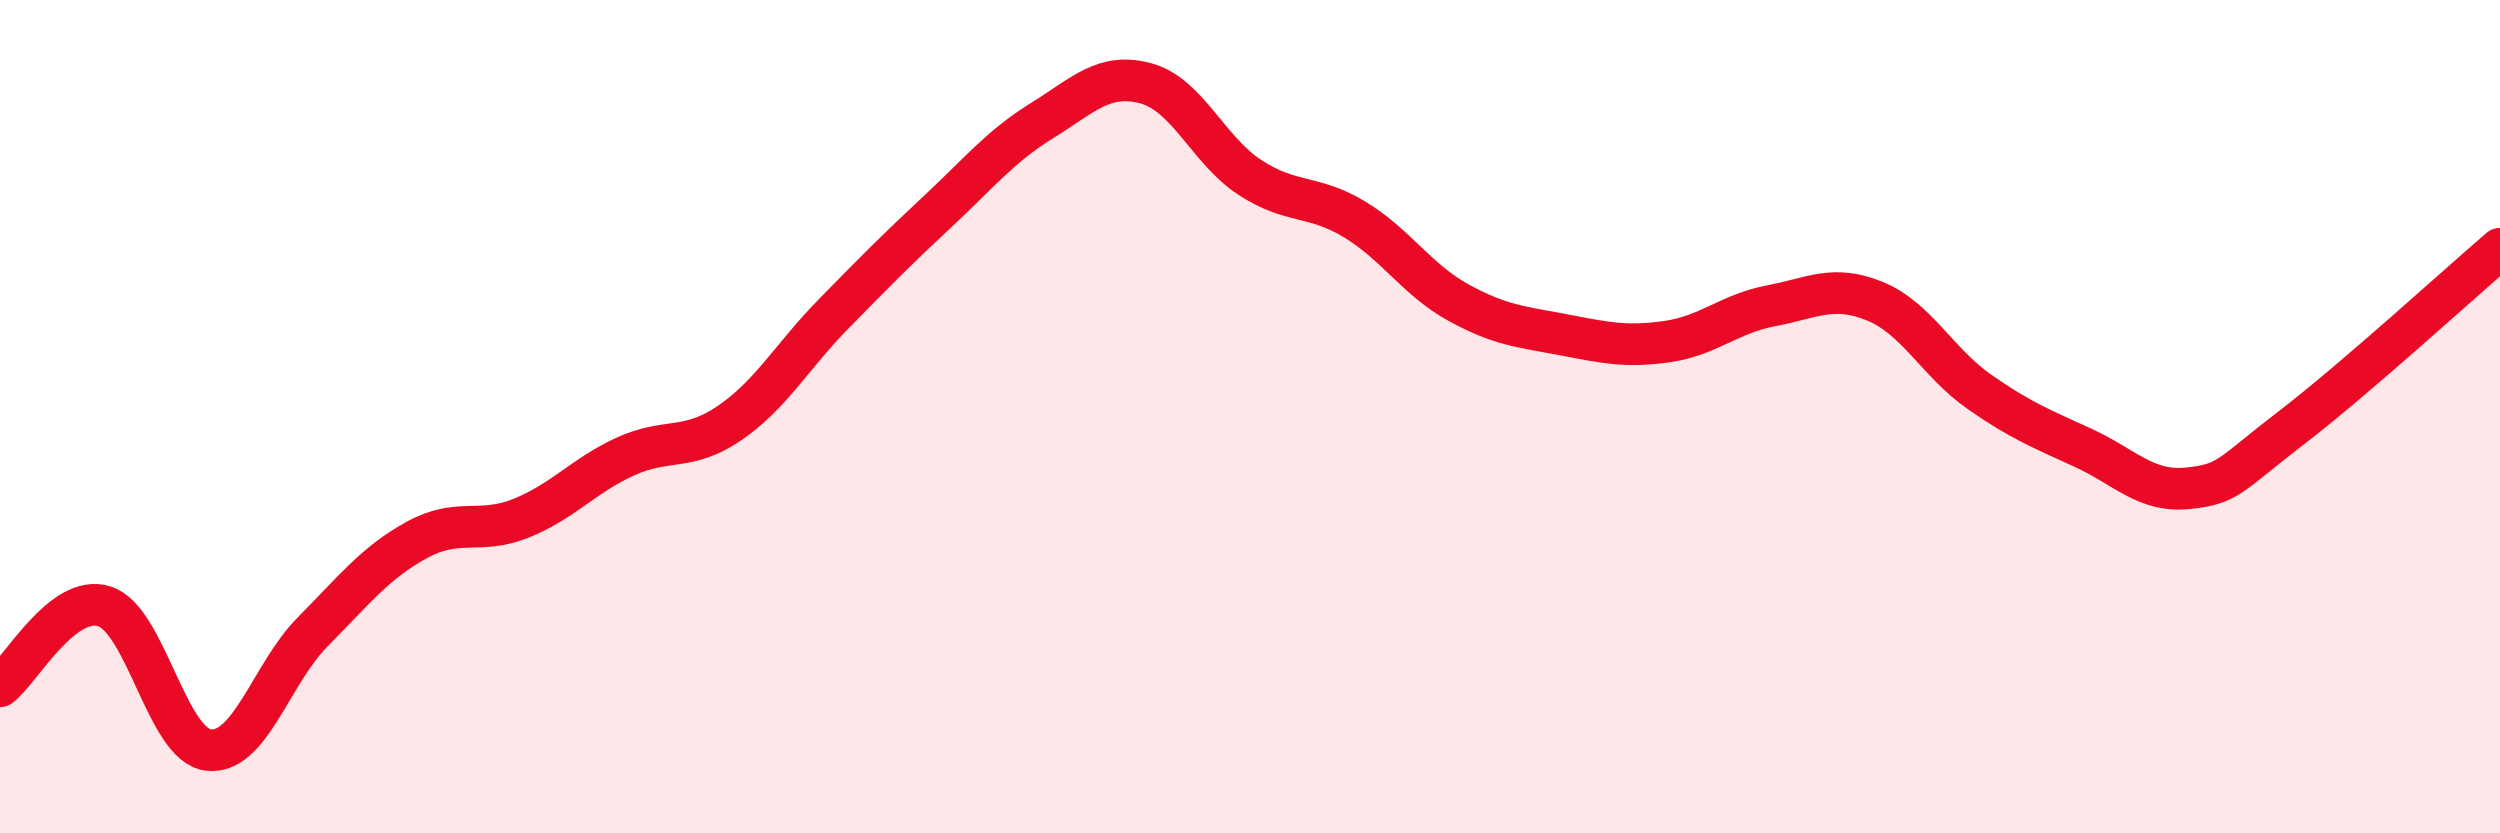
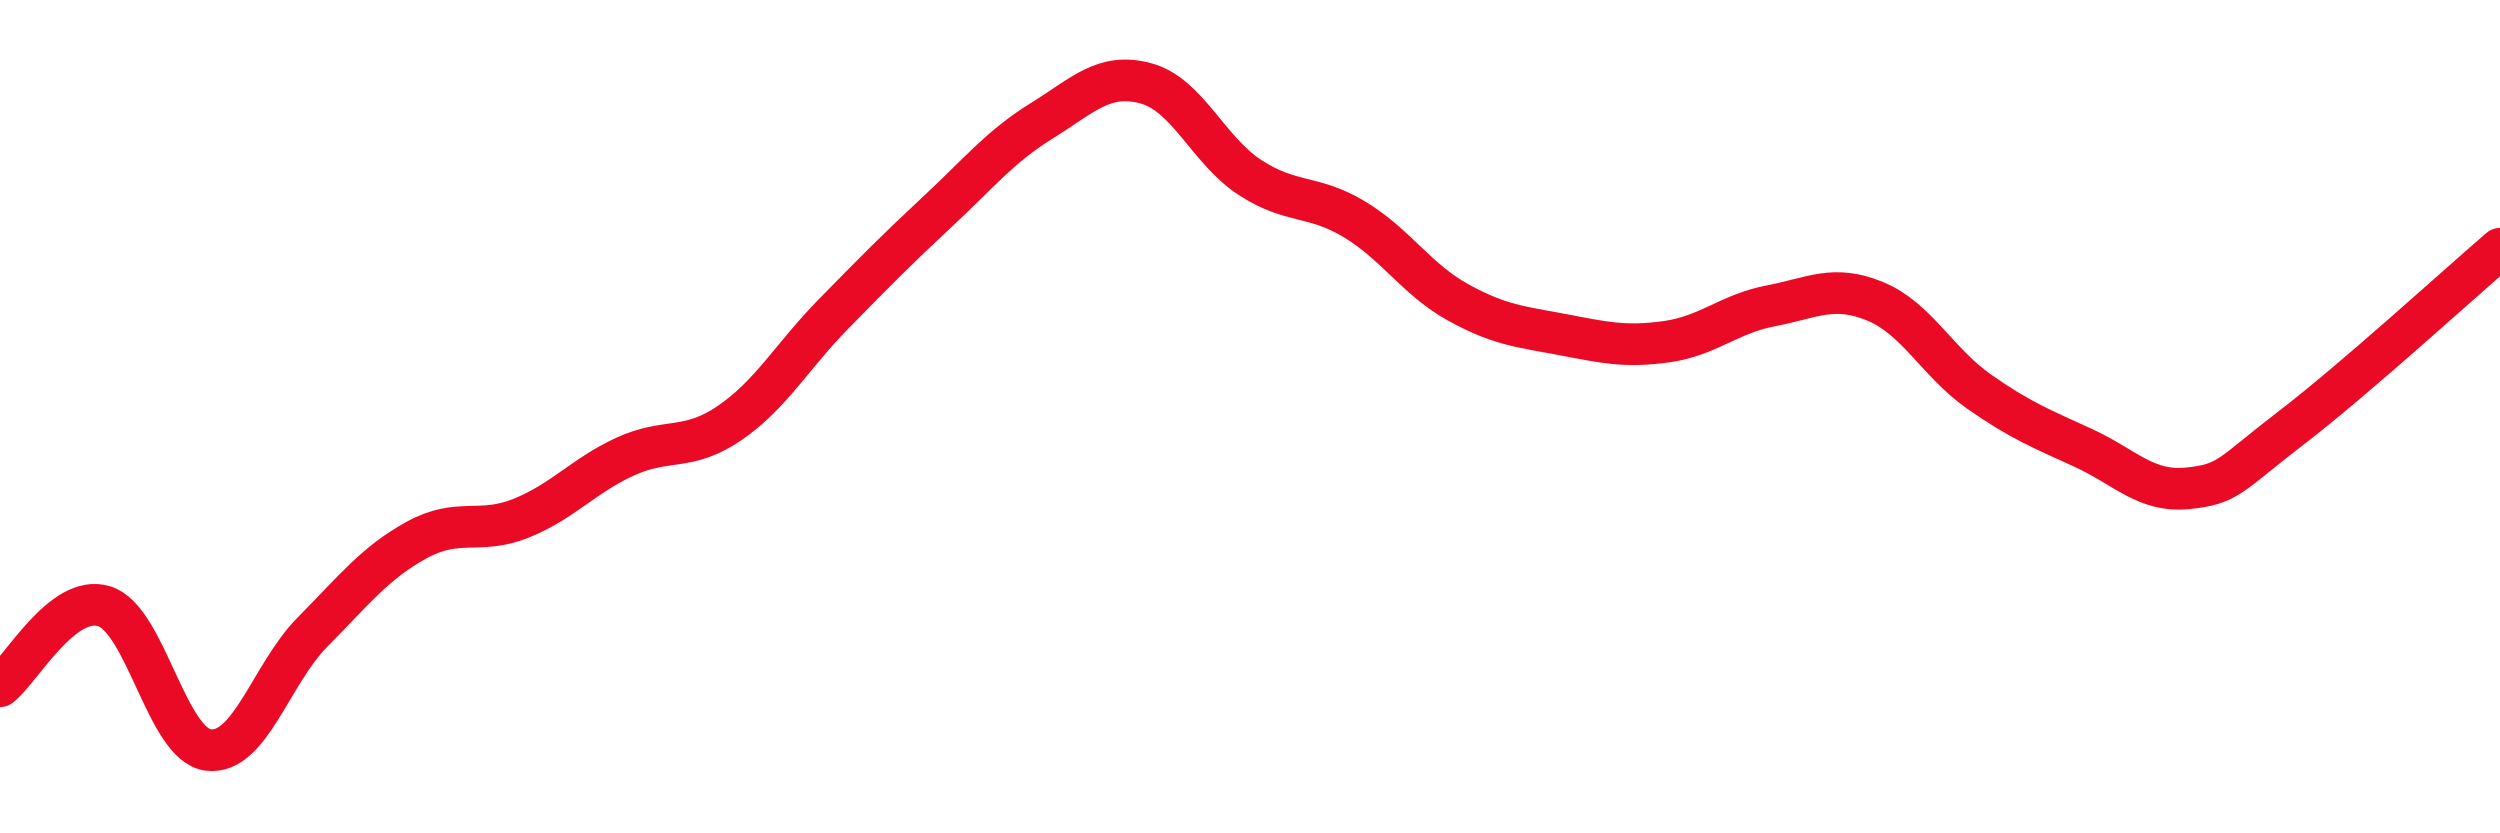
<svg xmlns="http://www.w3.org/2000/svg" width="60" height="20" viewBox="0 0 60 20">
-   <path d="M 0,16.47 C 0.5,16.09 1.5,14.24 2.5,14.55 C 3.5,14.86 4,17.88 5,18 C 6,18.12 6.5,16.18 7.5,15.17 C 8.5,14.16 9,13.51 10,12.96 C 11,12.41 11.5,12.84 12.5,12.44 C 13.5,12.04 14,11.42 15,10.96 C 16,10.5 16.5,10.84 17.5,10.16 C 18.5,9.48 19,8.56 20,7.54 C 21,6.52 21.5,6.01 22.5,5.08 C 23.5,4.15 24,3.52 25,2.9 C 26,2.28 26.5,1.73 27.5,2 C 28.5,2.27 29,3.61 30,4.26 C 31,4.91 31.5,4.66 32.5,5.26 C 33.5,5.86 34,6.71 35,7.26 C 36,7.81 36.5,7.84 37.5,8.03 C 38.5,8.22 39,8.34 40,8.2 C 41,8.06 41.5,7.53 42.5,7.34 C 43.5,7.15 44,6.82 45,7.23 C 46,7.64 46.5,8.7 47.5,9.4 C 48.5,10.1 49,10.29 50,10.75 C 51,11.21 51.5,11.82 52.5,11.72 C 53.5,11.62 53.5,11.41 55,10.26 C 56.5,9.11 59,6.83 60,5.97L60 20L0 20Z" fill="#EB0A25" opacity="0.1" stroke-linecap="round" stroke-linejoin="round" />
  <path d="M 0,16.47 C 0.5,16.09 1.5,14.24 2.5,14.55 C 3.5,14.86 4,17.88 5,18 C 6,18.12 6.5,16.18 7.5,15.17 C 8.5,14.16 9,13.51 10,12.96 C 11,12.41 11.5,12.84 12.5,12.44 C 13.5,12.04 14,11.42 15,10.96 C 16,10.5 16.5,10.84 17.5,10.16 C 18.5,9.48 19,8.56 20,7.54 C 21,6.52 21.5,6.01 22.5,5.08 C 23.5,4.15 24,3.52 25,2.9 C 26,2.28 26.5,1.73 27.5,2 C 28.5,2.27 29,3.61 30,4.26 C 31,4.91 31.5,4.66 32.5,5.26 C 33.5,5.86 34,6.71 35,7.26 C 36,7.81 36.5,7.84 37.5,8.03 C 38.5,8.22 39,8.34 40,8.2 C 41,8.06 41.5,7.53 42.5,7.34 C 43.5,7.15 44,6.82 45,7.23 C 46,7.64 46.5,8.7 47.5,9.4 C 48.5,10.1 49,10.29 50,10.75 C 51,11.21 51.5,11.82 52.5,11.72 C 53.5,11.62 53.5,11.41 55,10.26 C 56.5,9.11 59,6.83 60,5.97" stroke="#EB0A25" stroke-width="1" fill="none" stroke-linecap="round" stroke-linejoin="round" />
</svg>